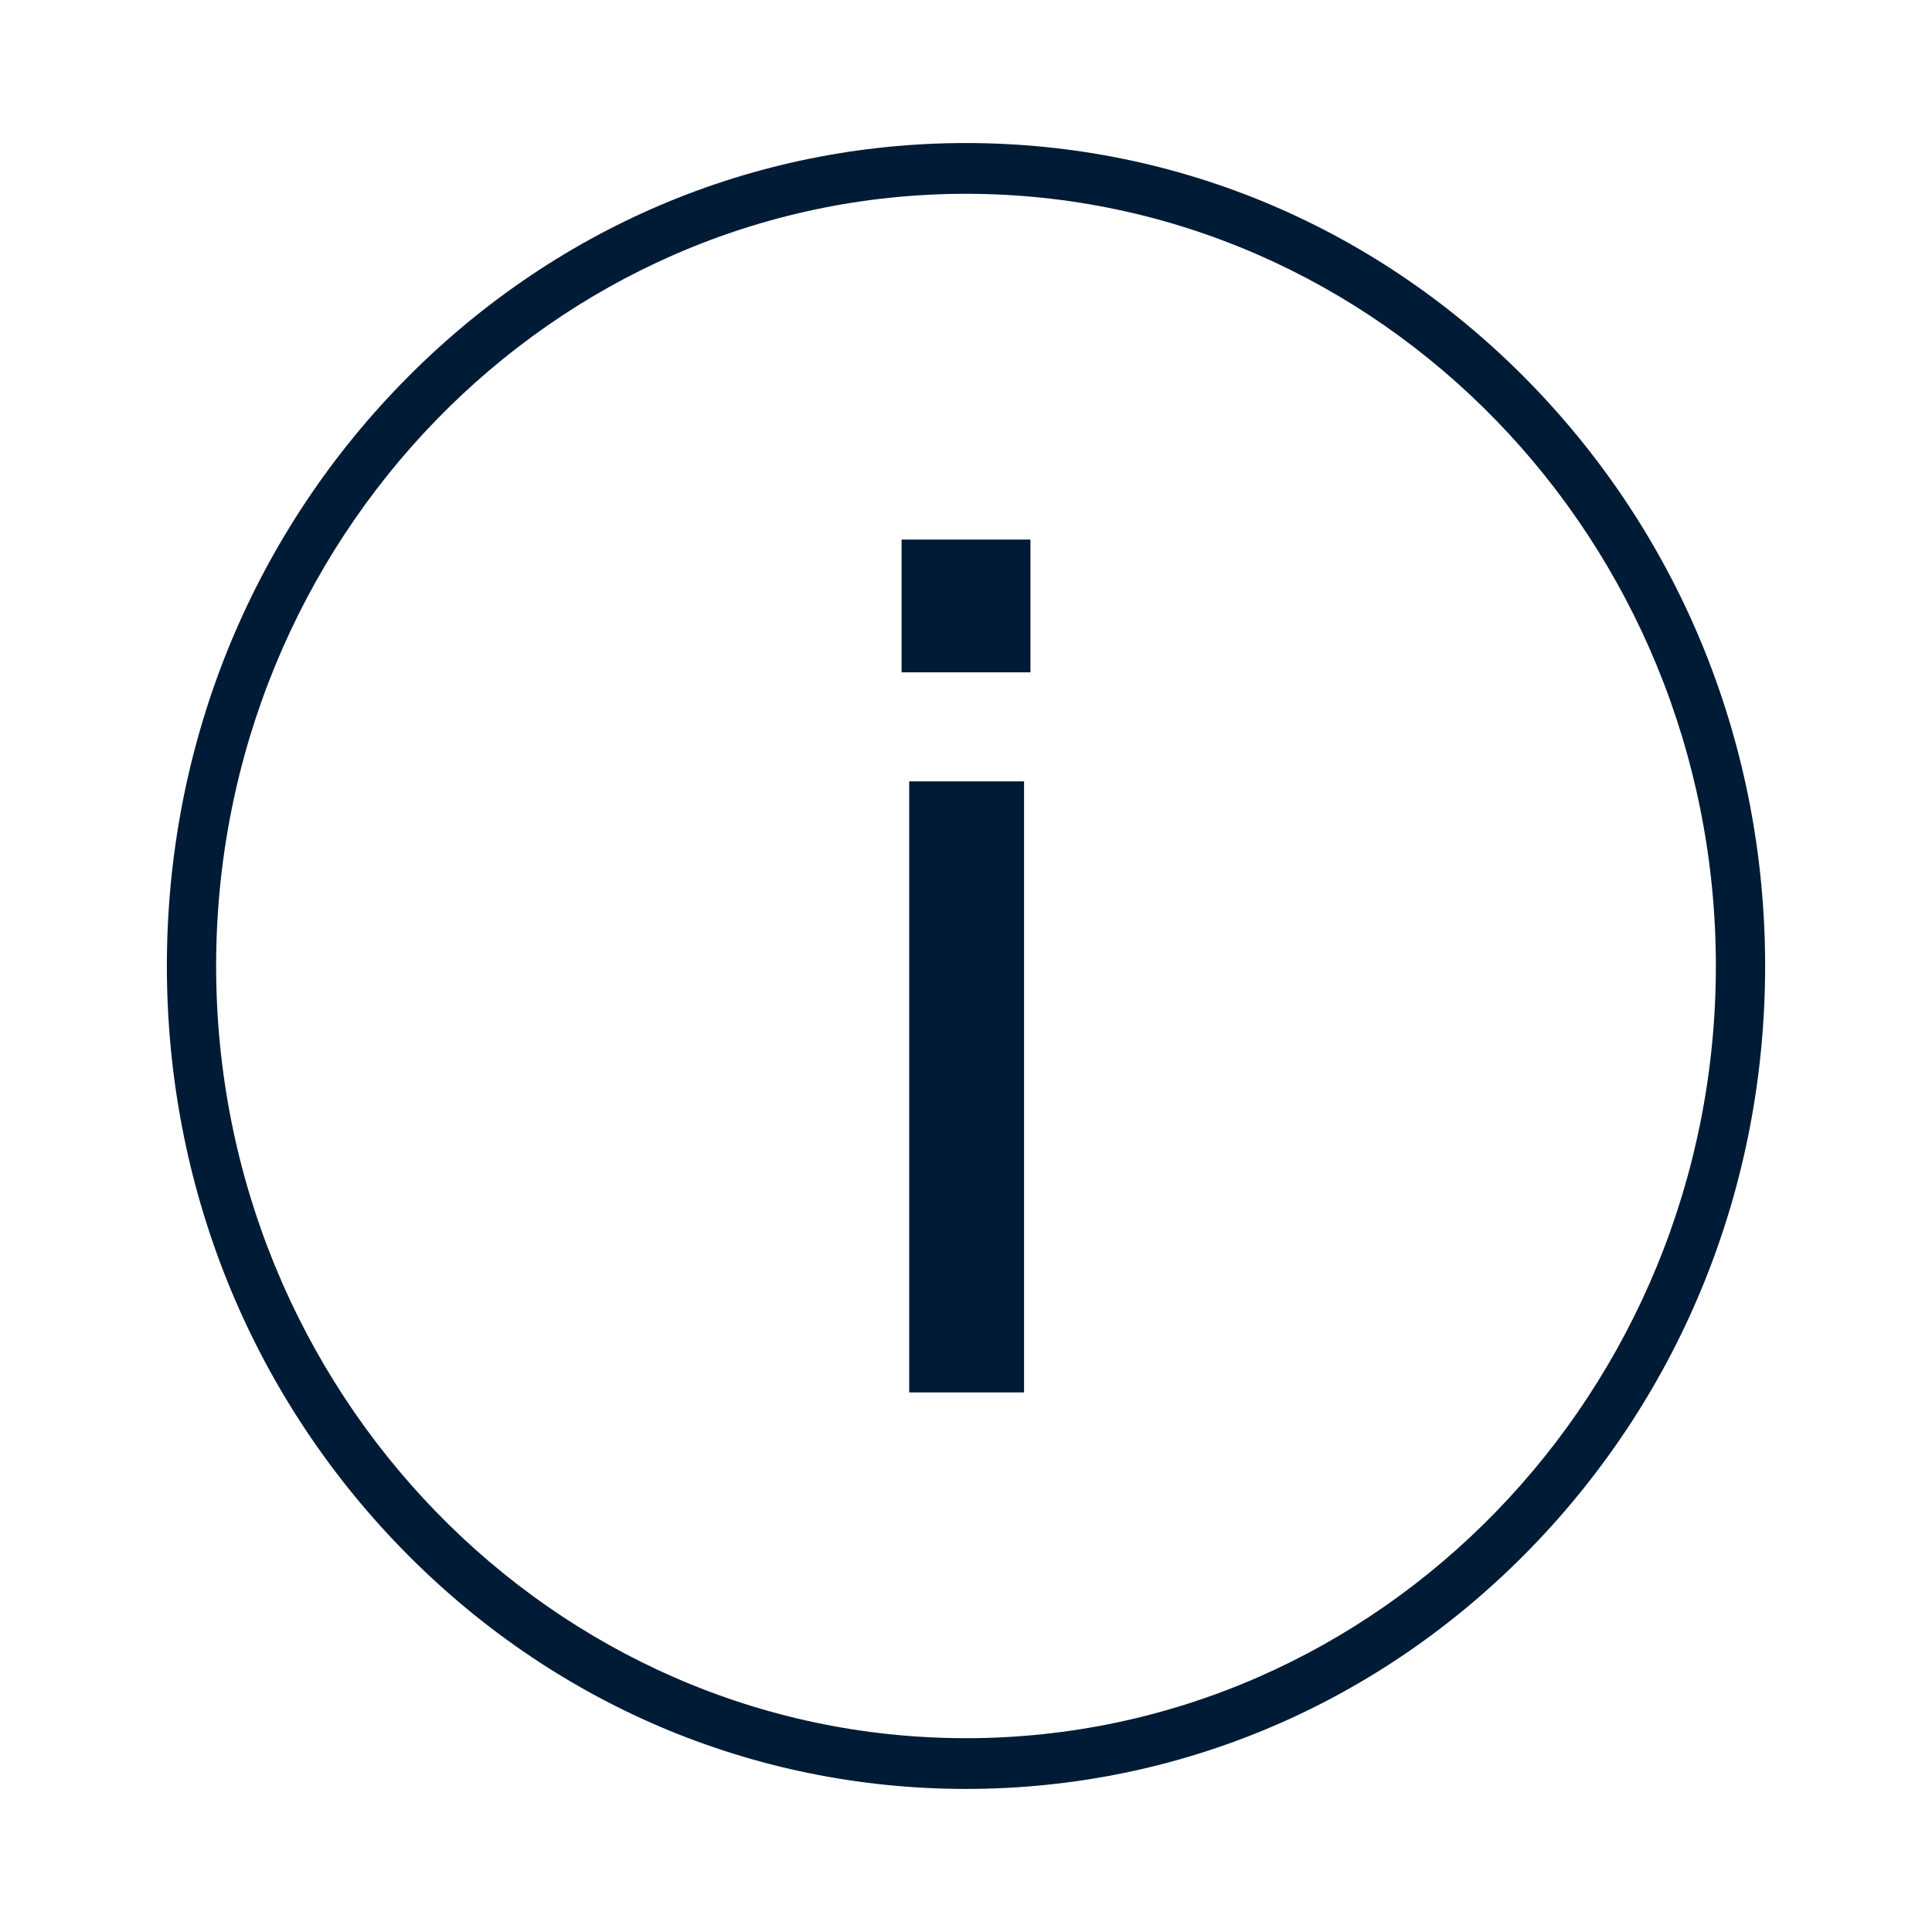
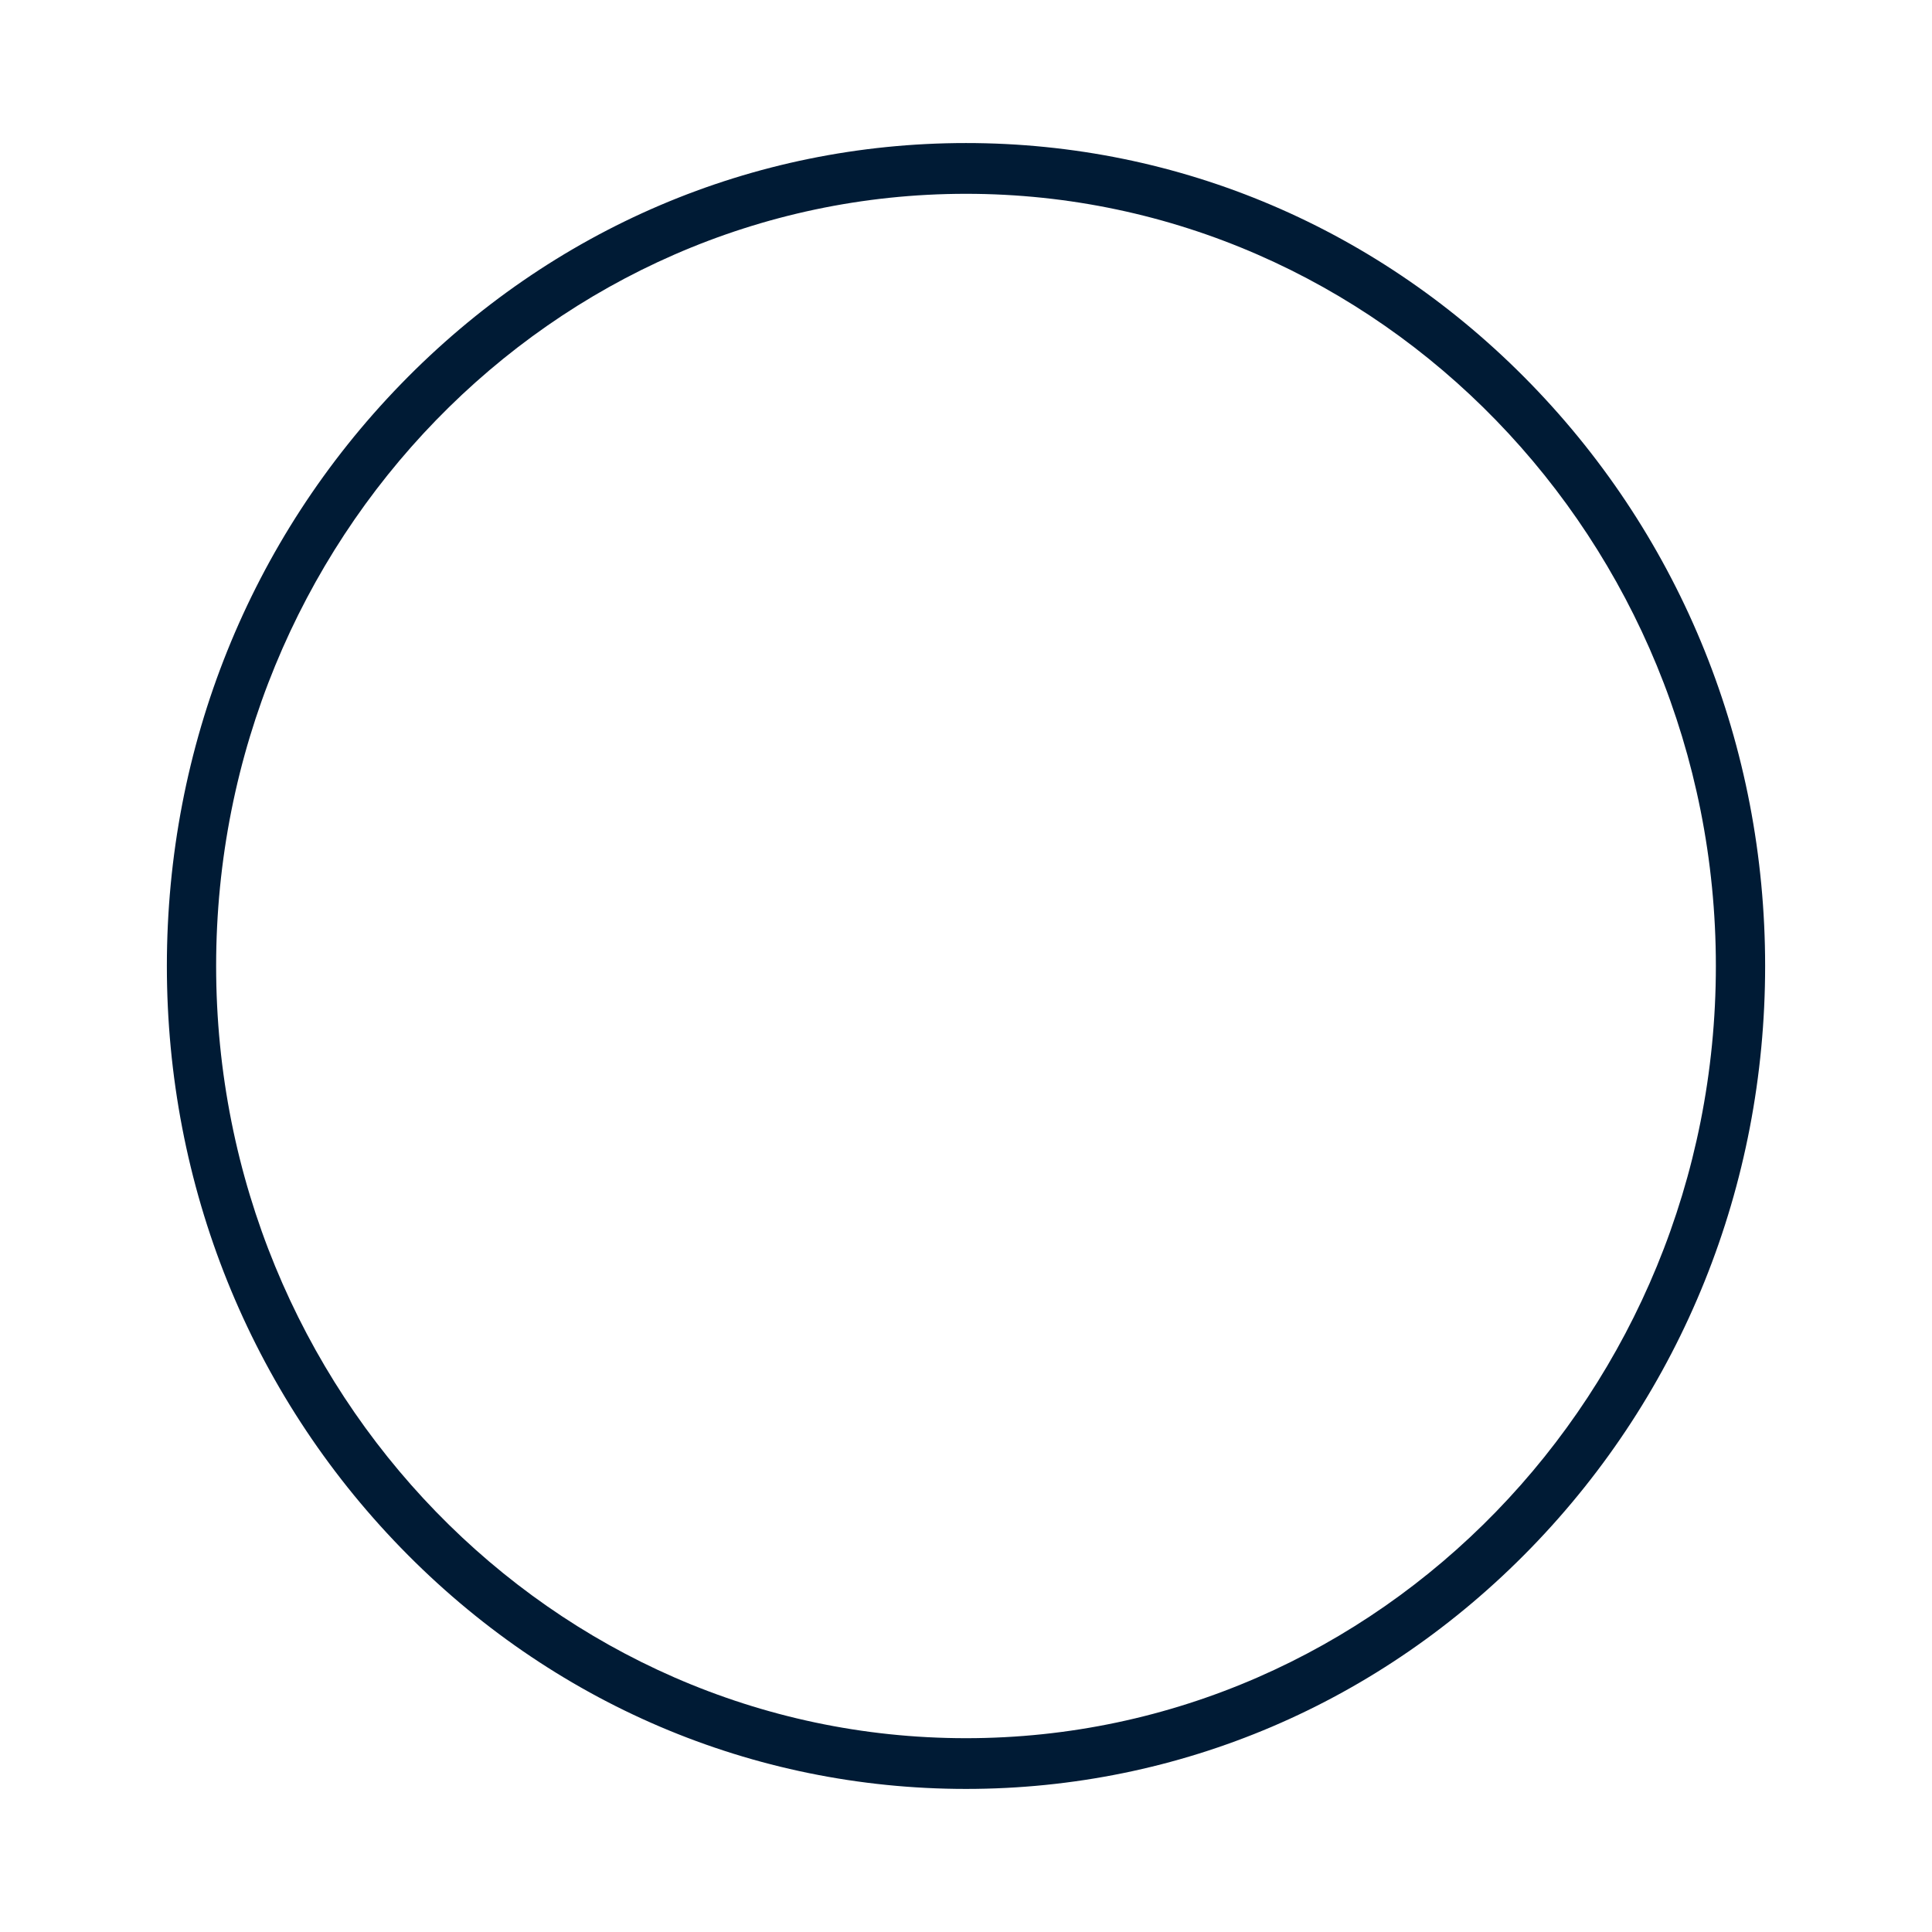
<svg xmlns="http://www.w3.org/2000/svg" id="Livello_1" viewBox="0 0 1080 1080">
  <defs>
    <style>      .cls-1 {        fill: #001b35;      }    </style>
  </defs>
  <path class="cls-1" d="M540,1000.02c-119.32,0-231.51-47.85-315.88-134.74-84.38-86.89-130.84-202.41-130.84-325.29s46.47-238.4,130.84-325.29,196.56-134.74,315.88-134.74,231.51,47.85,315.88,134.74,130.84,202.41,130.84,325.29-46.47,238.4-130.84,325.29c-84.38,86.89-196.56,134.74-315.88,134.74ZM540,108.34c-231.14,0-419.18,193.64-419.18,431.66s188.04,431.66,419.18,431.66,419.18-193.64,419.18-431.66S771.14,108.34,540,108.34Z" />
-   <path class="cls-1" d="M503.98,375.83v-74.2h72.05v74.2h-72.05ZM508.25,778.37v-341.58h64.2v341.58h-64.2Z" />
</svg>